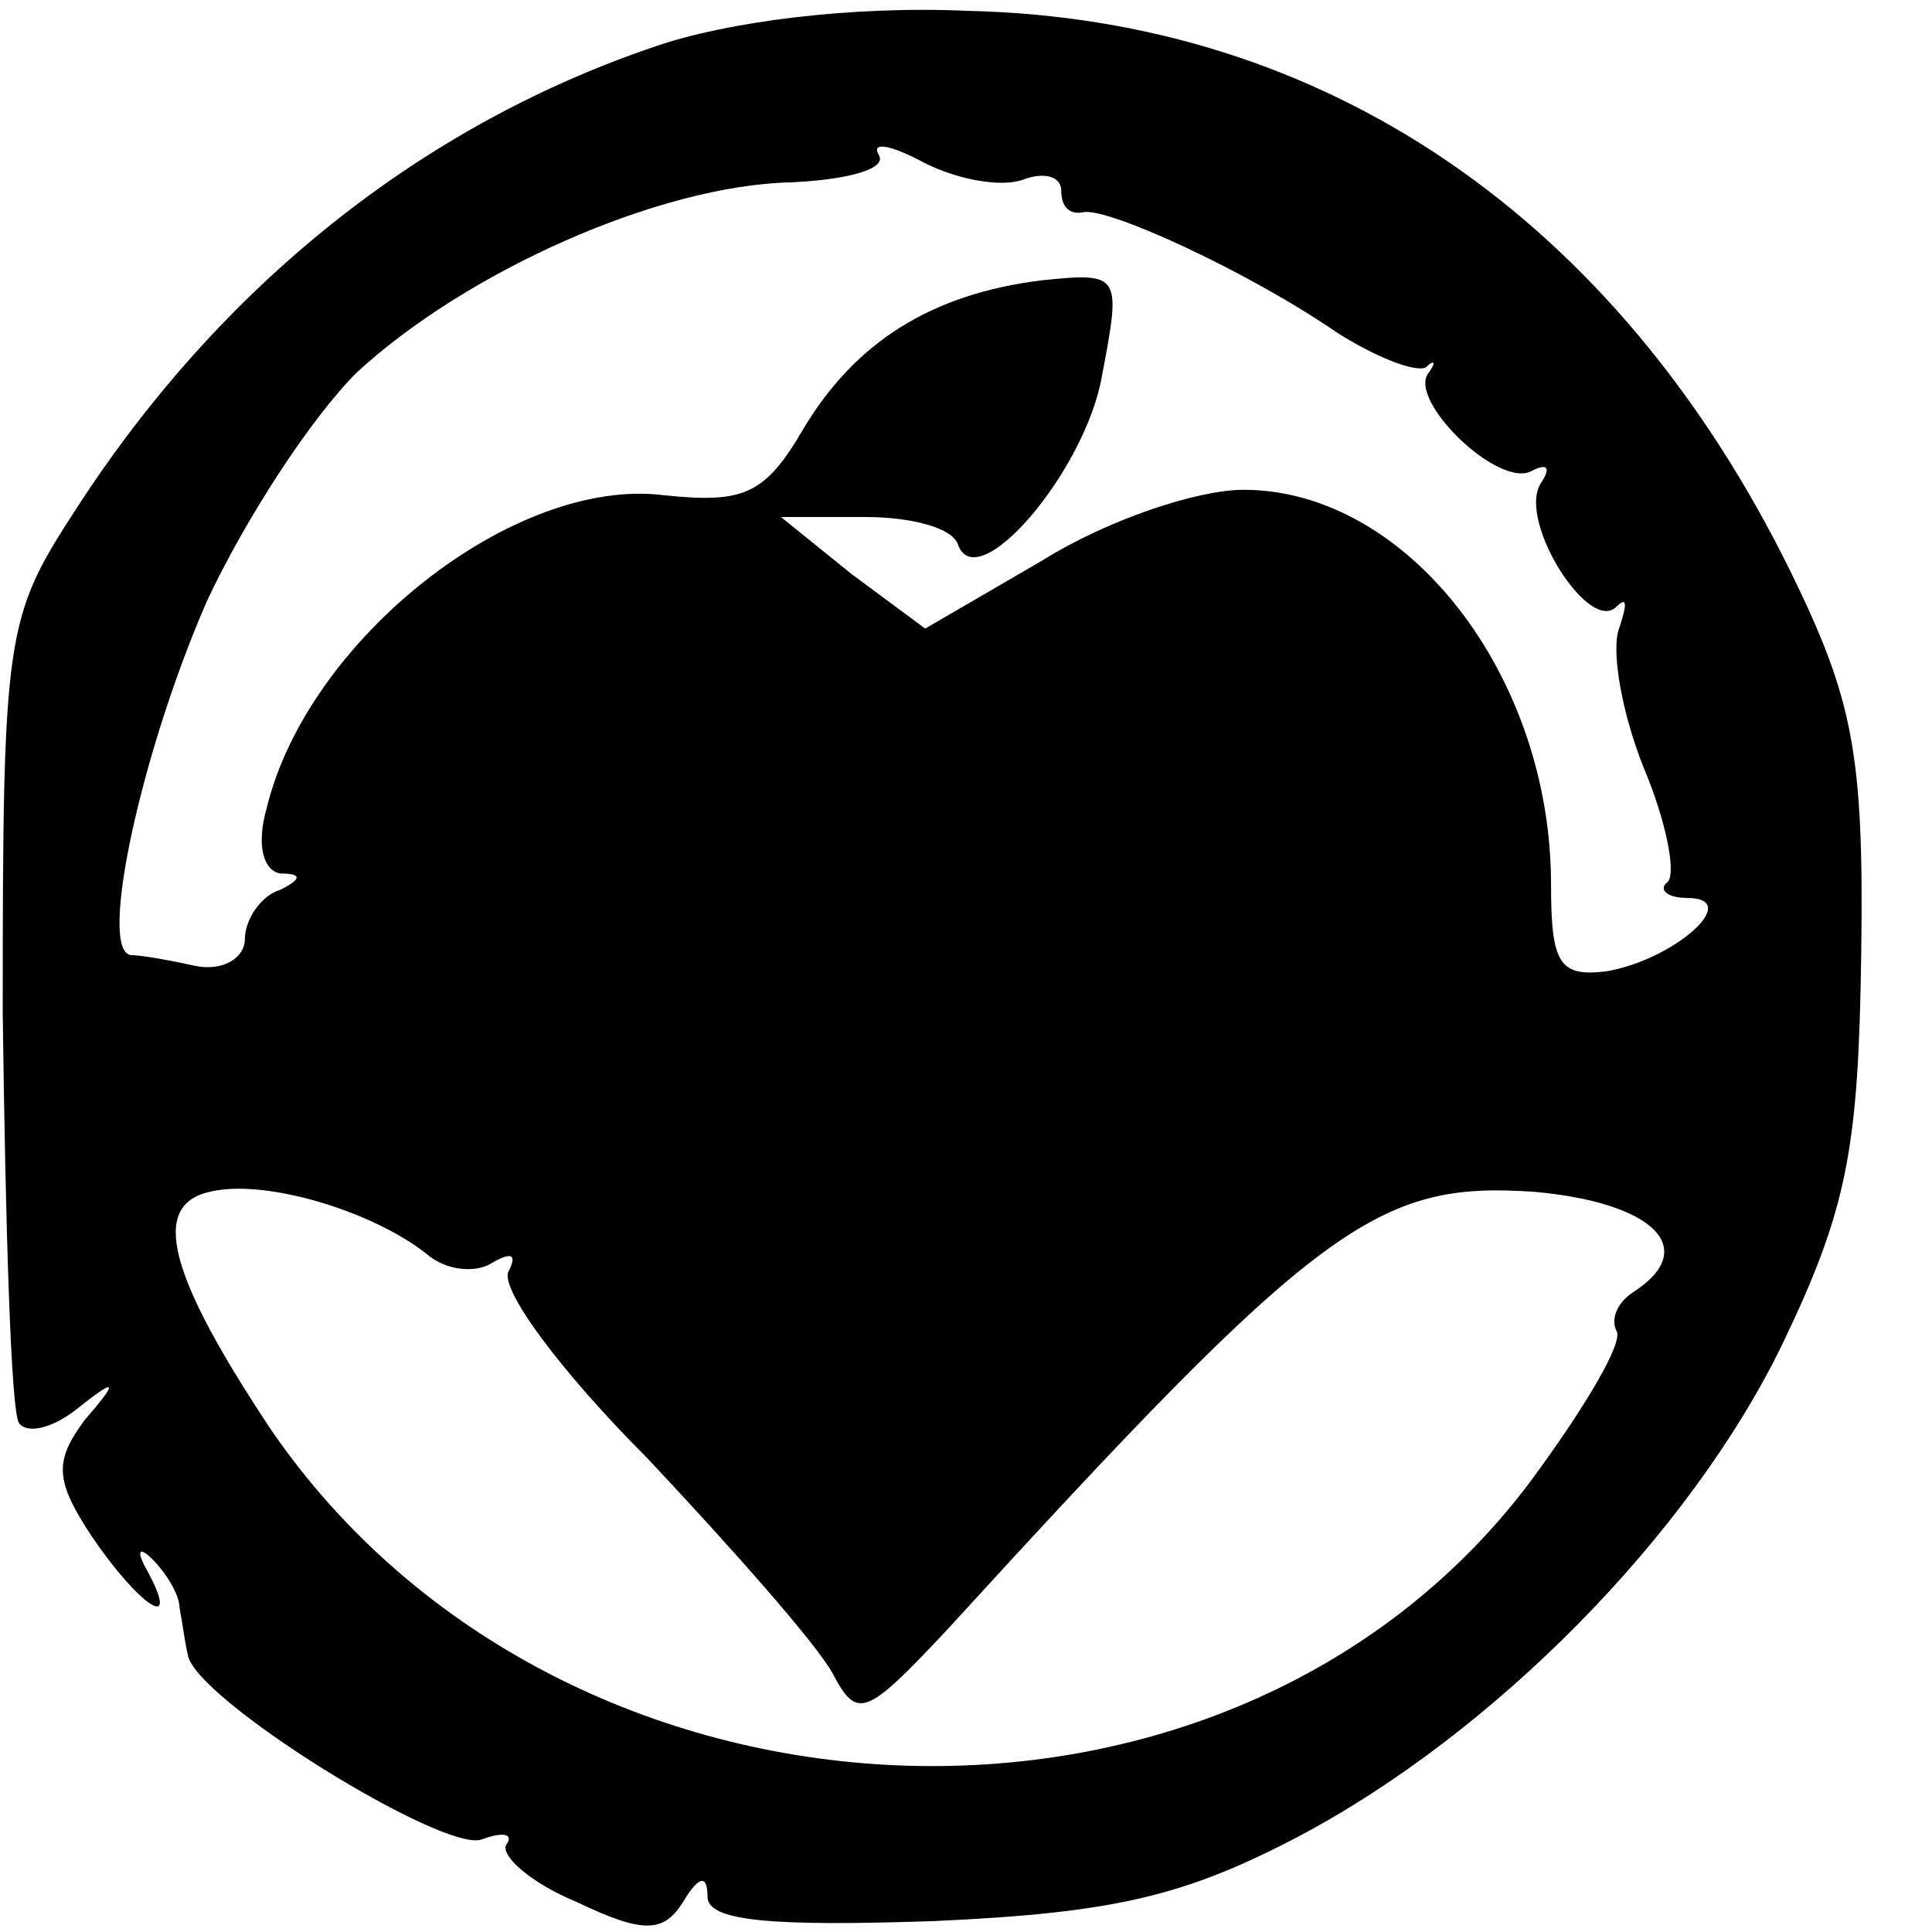
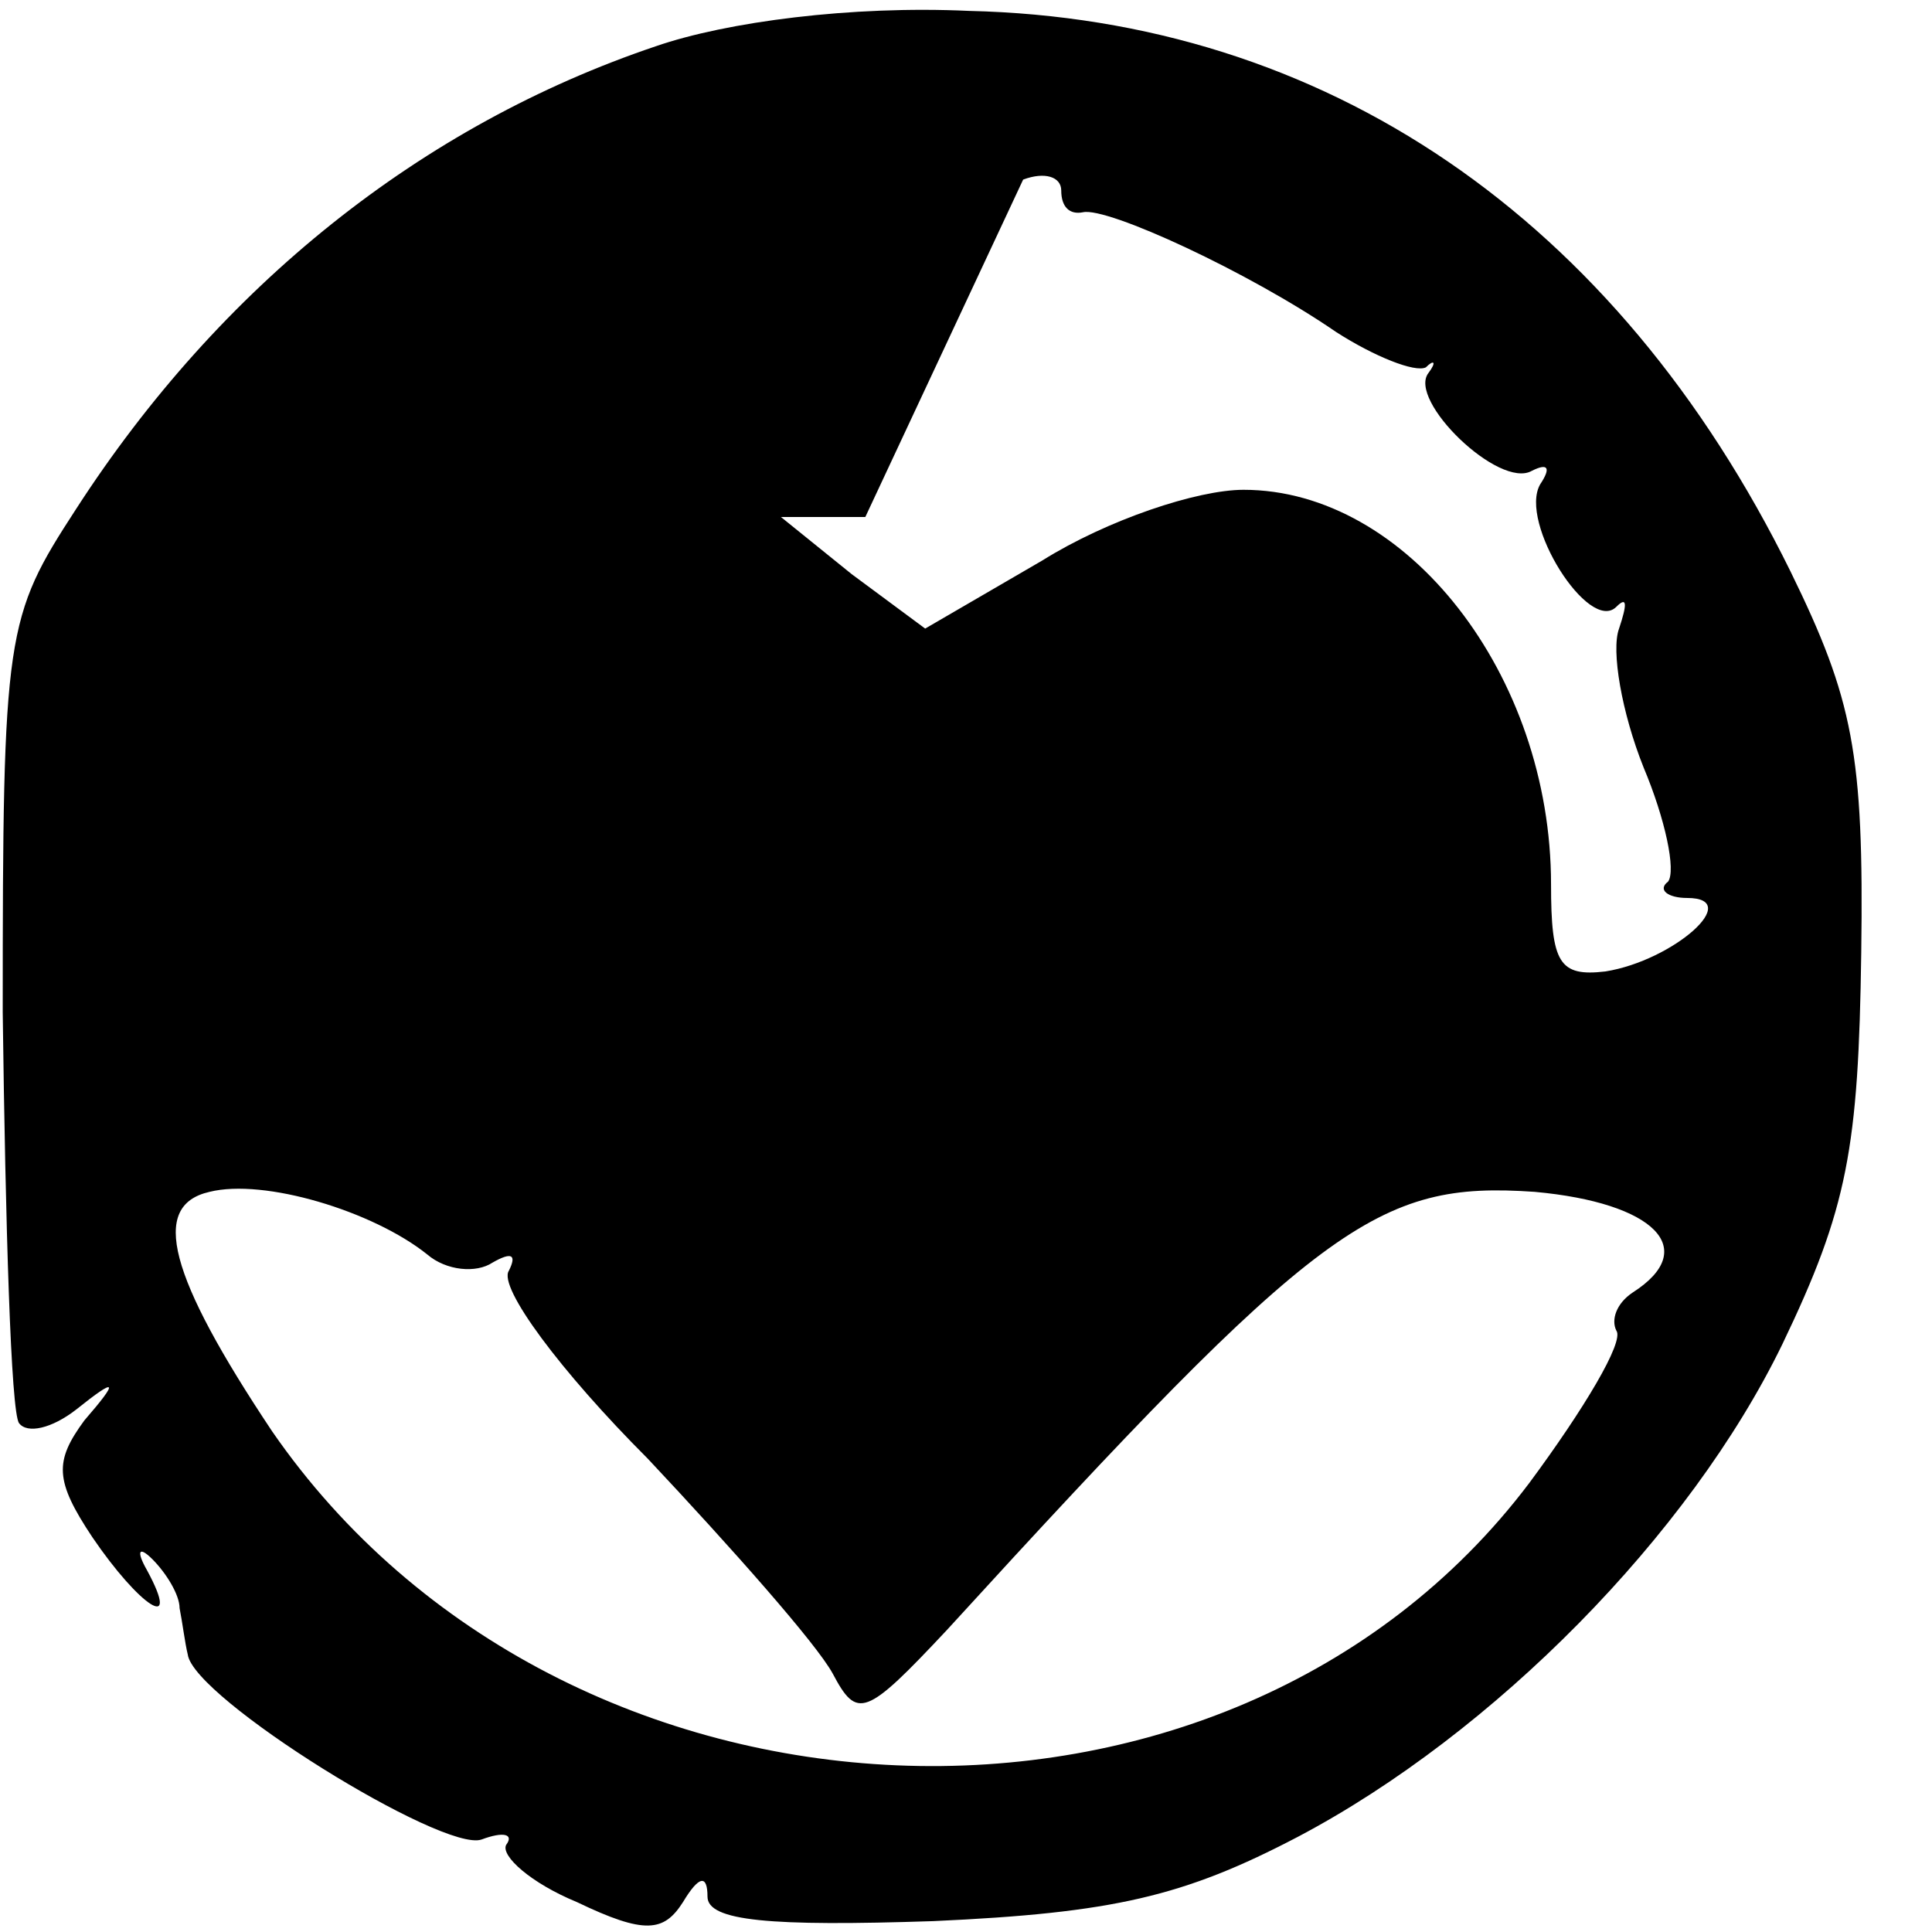
<svg xmlns="http://www.w3.org/2000/svg" version="1.0" width="71pt" height="71pt" viewBox="0 0 71 71" preserveAspectRatio="xMidYMid meet">
  <g transform="translate(0,71) scale(0.1,-0.1)" fill="#000000" stroke="none">
-     <path d="M241 693 c-86 -29 -160 -88 -213 -170 -26 -40 -27 -45 -27 -185 1 -78 3 -147 6 -151 3 -4 12 -2 21 5 15 12 16 11 3 -4 -11 -15 -11 -22 3 -43 17 -25 33 -36 20 -12 -4 7 -3 9 2 4 5 -5 10 -13 10 -18 1 -5 2 -13 3 -17 2 -16 94 -73 108 -68 8 3 12 2 9 -2 -2 -4 9 -14 26 -21 25 -12 32 -11 39 0 6 10 9 10 9 2 0 -9 23 -11 83 -9 66 3 92 9 134 31 72 38 144 111 178 181 24 50 28 72 29 144 1 73 -3 93 -26 140 -64 130 -171 203 -302 206 -43 2 -89 -4 -115 -13z m135 -49 c8 3 14 1 14 -4 0 -6 3 -9 8 -8 9 2 61 -22 93 -44 14 -9 29 -15 33 -13 3 3 4 2 1 -2 -8 -10 26 -43 38 -36 6 3 7 1 3 -5 -8 -14 18 -55 28 -45 4 4 4 1 1 -8 -3 -8 1 -31 9 -51 8 -19 12 -38 9 -42 -4 -3 0 -6 7 -6 21 0 -5 -23 -30 -27 -17 -2 -20 3 -20 32 0 77 -53 145 -113 145 -17 0 -50 -11 -74 -26 l-43 -25 -27 20 -26 21 31 0 c17 0 32 -4 34 -10 7 -20 47 27 53 62 7 37 7 38 -22 35 -41 -5 -69 -23 -88 -55 -14 -24 -22 -27 -51 -24 -55 7 -131 -53 -146 -115 -4 -14 -1 -23 5 -24 8 0 8 -2 0 -6 -7 -2 -13 -11 -13 -18 0 -7 -8 -12 -18 -10 -9 2 -20 4 -24 4 -12 2 4 75 28 130 14 30 38 67 55 84 40 37 111 69 160 70 21 1 35 5 32 10 -3 5 4 4 17 -3 12 -6 28 -9 36 -6z m-219 -395 c7 -6 18 -7 24 -3 7 4 9 3 6 -3 -4 -6 19 -37 51 -69 31 -33 62 -68 68 -79 9 -17 12 -16 42 16 137 150 158 165 216 161 44 -4 61 -21 36 -37 -6 -4 -8 -10 -6 -14 3 -4 -12 -29 -32 -56 -111 -147 -355 -136 -462 19 -38 57 -45 83 -23 88 20 5 60 -7 80 -23z" />
+     <path d="M241 693 c-86 -29 -160 -88 -213 -170 -26 -40 -27 -45 -27 -185 1 -78 3 -147 6 -151 3 -4 12 -2 21 5 15 12 16 11 3 -4 -11 -15 -11 -22 3 -43 17 -25 33 -36 20 -12 -4 7 -3 9 2 4 5 -5 10 -13 10 -18 1 -5 2 -13 3 -17 2 -16 94 -73 108 -68 8 3 12 2 9 -2 -2 -4 9 -14 26 -21 25 -12 32 -11 39 0 6 10 9 10 9 2 0 -9 23 -11 83 -9 66 3 92 9 134 31 72 38 144 111 178 181 24 50 28 72 29 144 1 73 -3 93 -26 140 -64 130 -171 203 -302 206 -43 2 -89 -4 -115 -13z m135 -49 c8 3 14 1 14 -4 0 -6 3 -9 8 -8 9 2 61 -22 93 -44 14 -9 29 -15 33 -13 3 3 4 2 1 -2 -8 -10 26 -43 38 -36 6 3 7 1 3 -5 -8 -14 18 -55 28 -45 4 4 4 1 1 -8 -3 -8 1 -31 9 -51 8 -19 12 -38 9 -42 -4 -3 0 -6 7 -6 21 0 -5 -23 -30 -27 -17 -2 -20 3 -20 32 0 77 -53 145 -113 145 -17 0 -50 -11 -74 -26 l-43 -25 -27 20 -26 21 31 0 z m-219 -395 c7 -6 18 -7 24 -3 7 4 9 3 6 -3 -4 -6 19 -37 51 -69 31 -33 62 -68 68 -79 9 -17 12 -16 42 16 137 150 158 165 216 161 44 -4 61 -21 36 -37 -6 -4 -8 -10 -6 -14 3 -4 -12 -29 -32 -56 -111 -147 -355 -136 -462 19 -38 57 -45 83 -23 88 20 5 60 -7 80 -23z" />
  </g>
</svg>